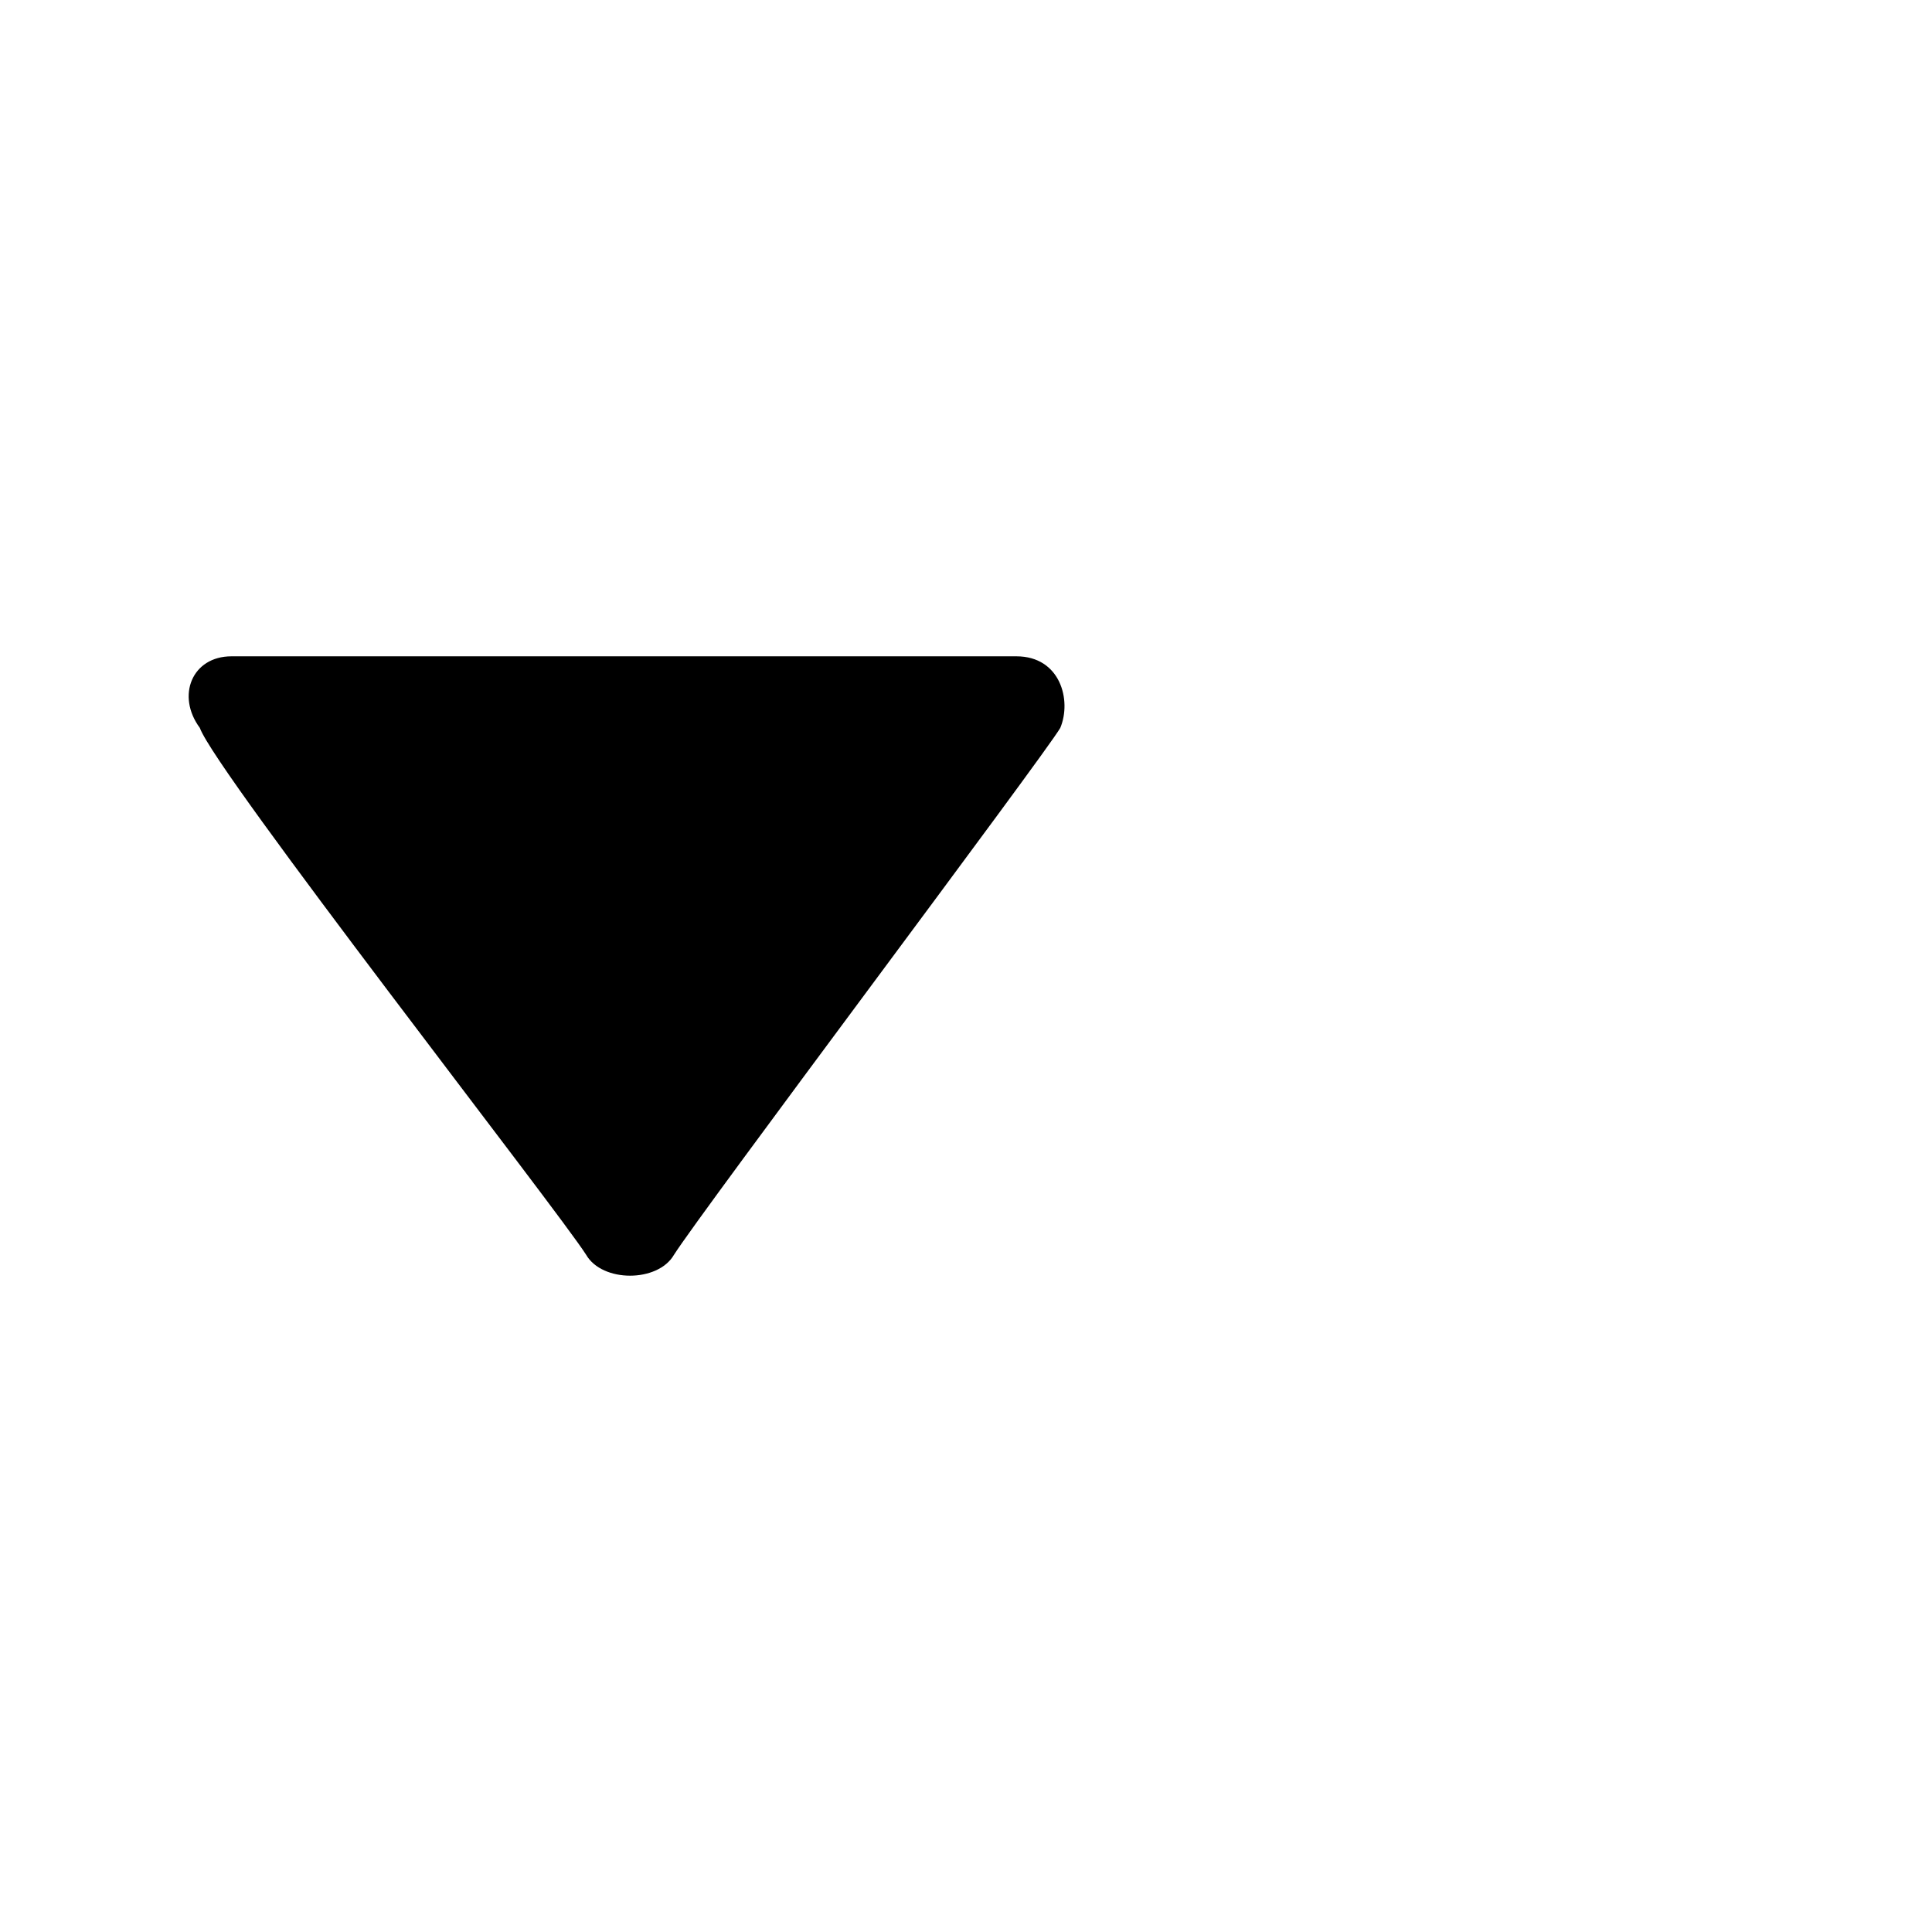
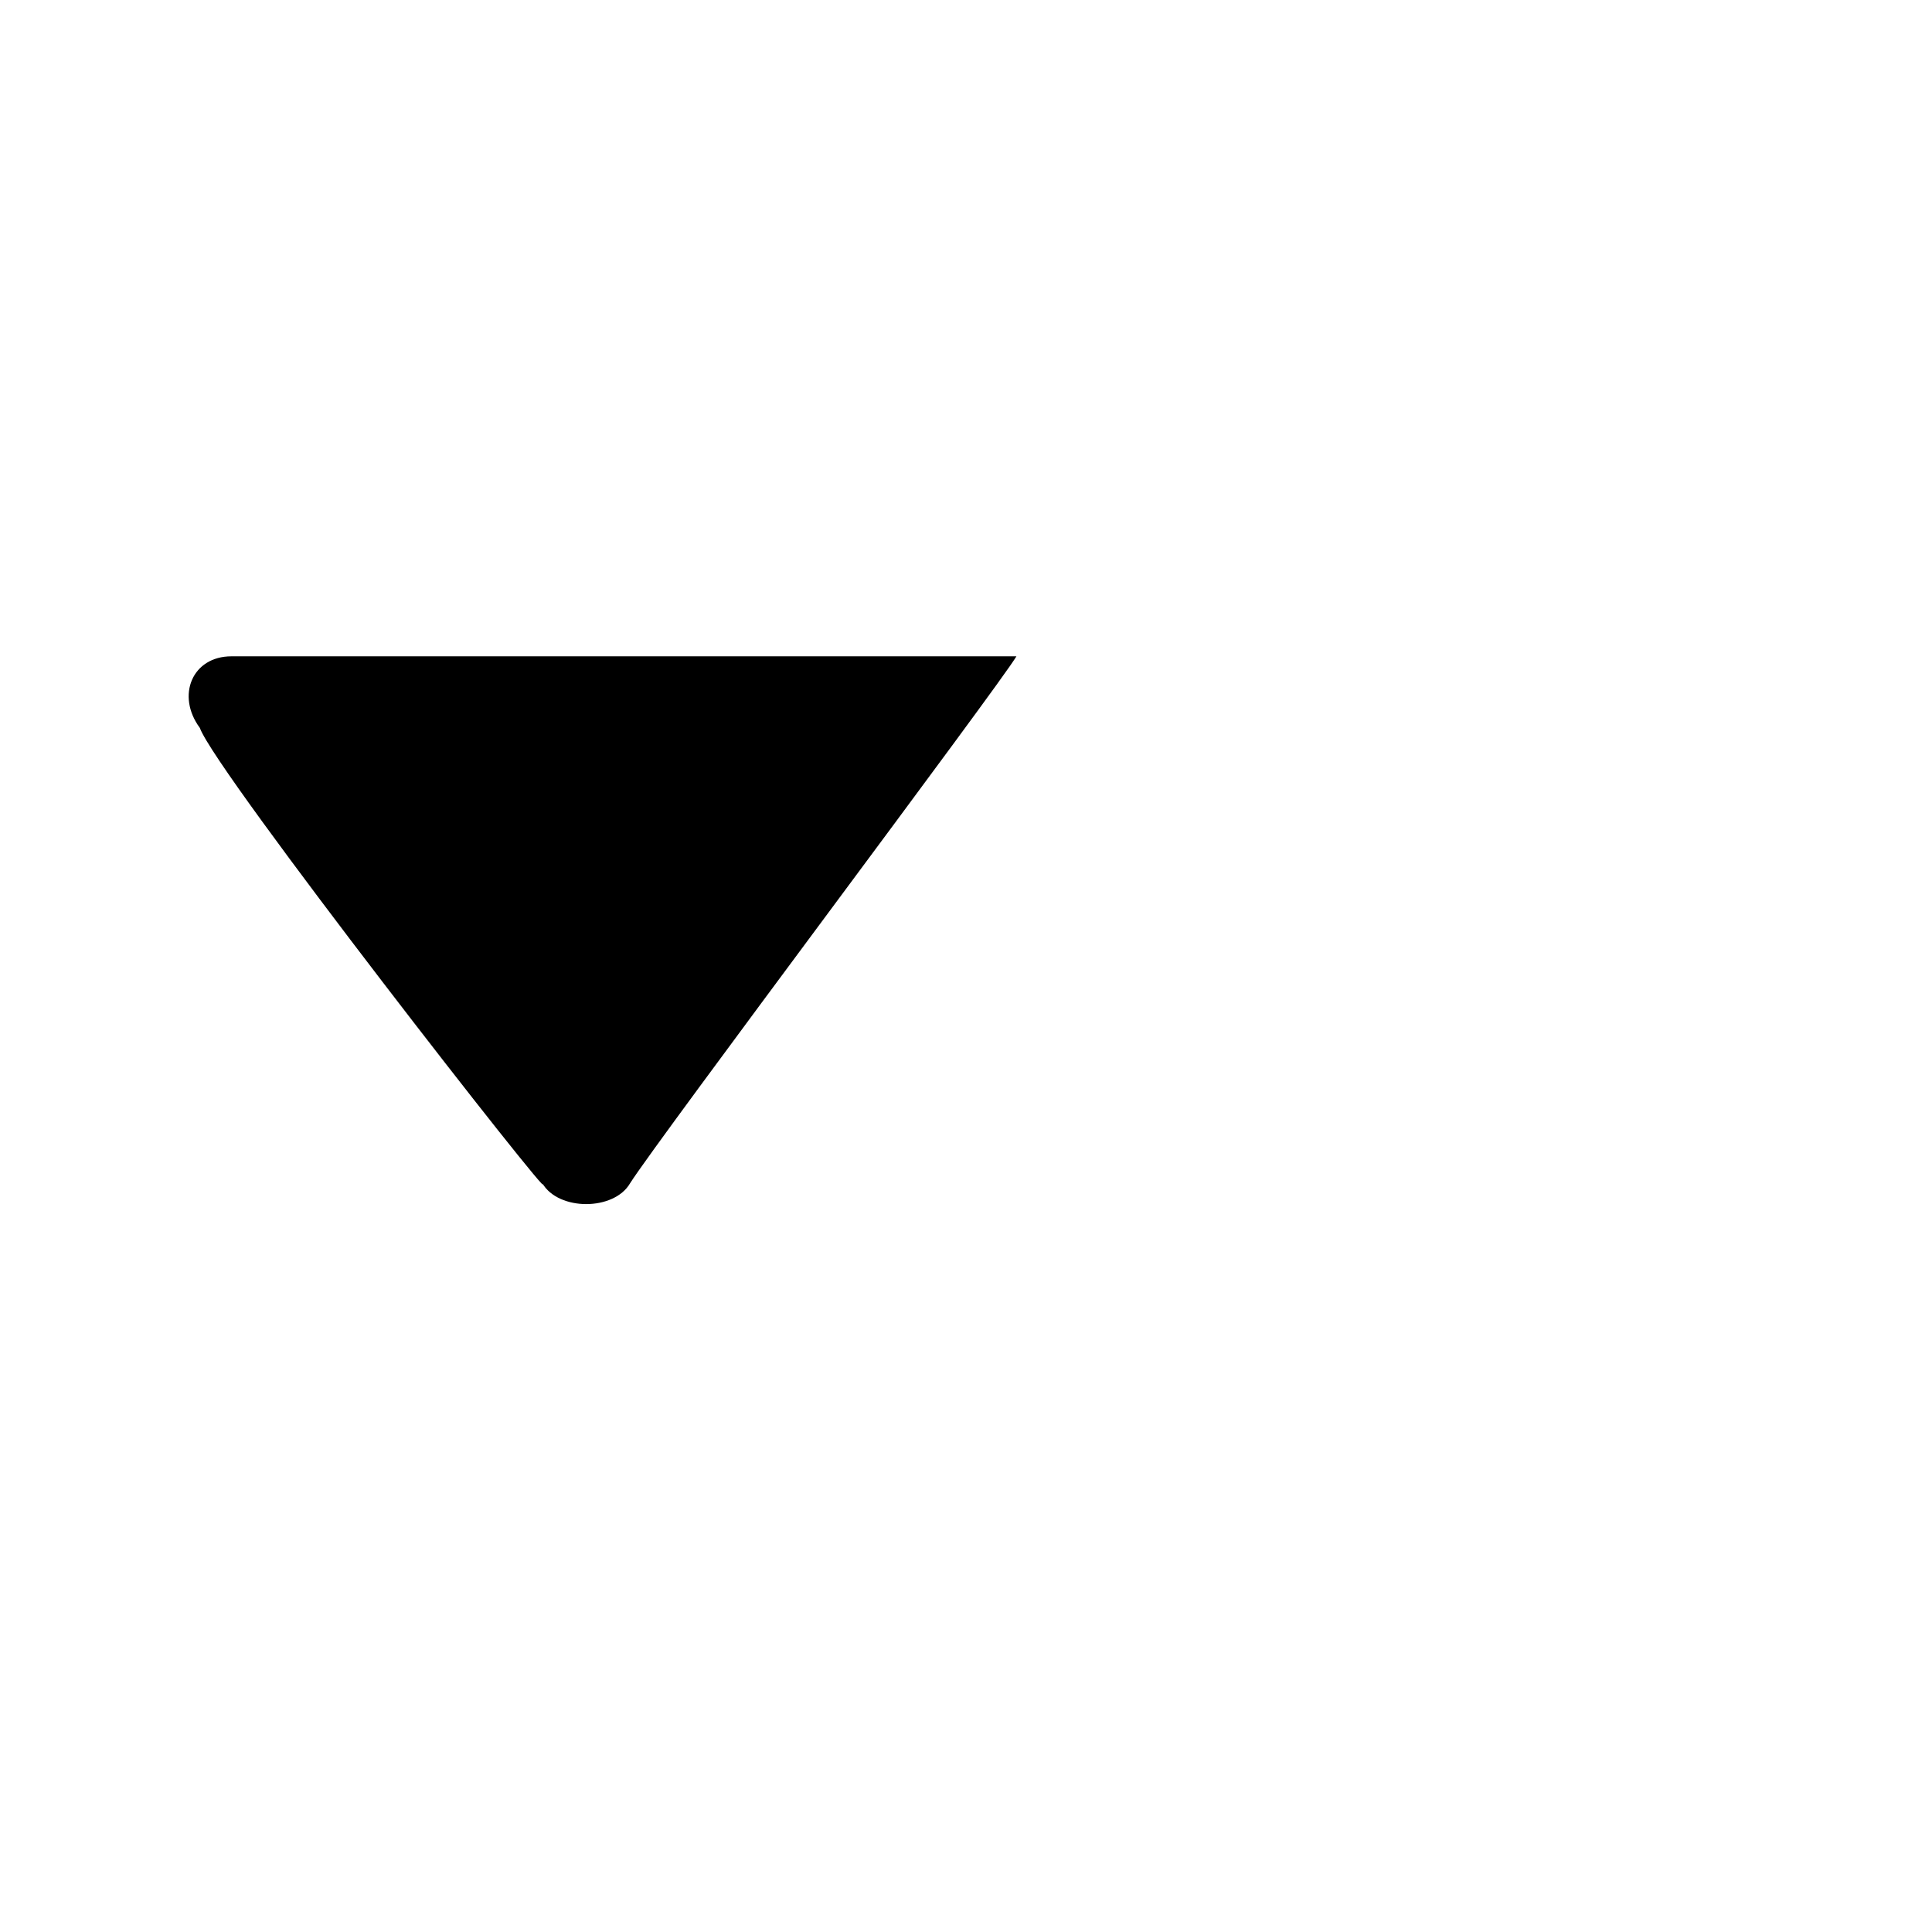
<svg xmlns="http://www.w3.org/2000/svg" version="1.1" id="Layer_1" x="0px" y="0px" width="1024px" height="1024px" viewBox="0 0 1024 1024" enable-background="new 0 0 1024 1024" xml:space="preserve">
-   <path d="M122.674,347.863c23.249,0,401.35,0,416.049,0c23.247,0,29.402,23.246,23.247,37.945  c-8.547,14.704-190.075,256.057-204.776,279.303c-8.545,14.701-37.948,14.701-46.494,0C296,641.865,114.127,409.057,105.924,385.808  C93.274,368.714,101.821,347.863,122.674,347.863z" />
+   <path d="M122.674,347.863c23.249,0,401.35,0,416.049,0c-8.547,14.704-190.075,256.057-204.776,279.303c-8.545,14.701-37.948,14.701-46.494,0C296,641.865,114.127,409.057,105.924,385.808  C93.274,368.714,101.821,347.863,122.674,347.863z" />
</svg>